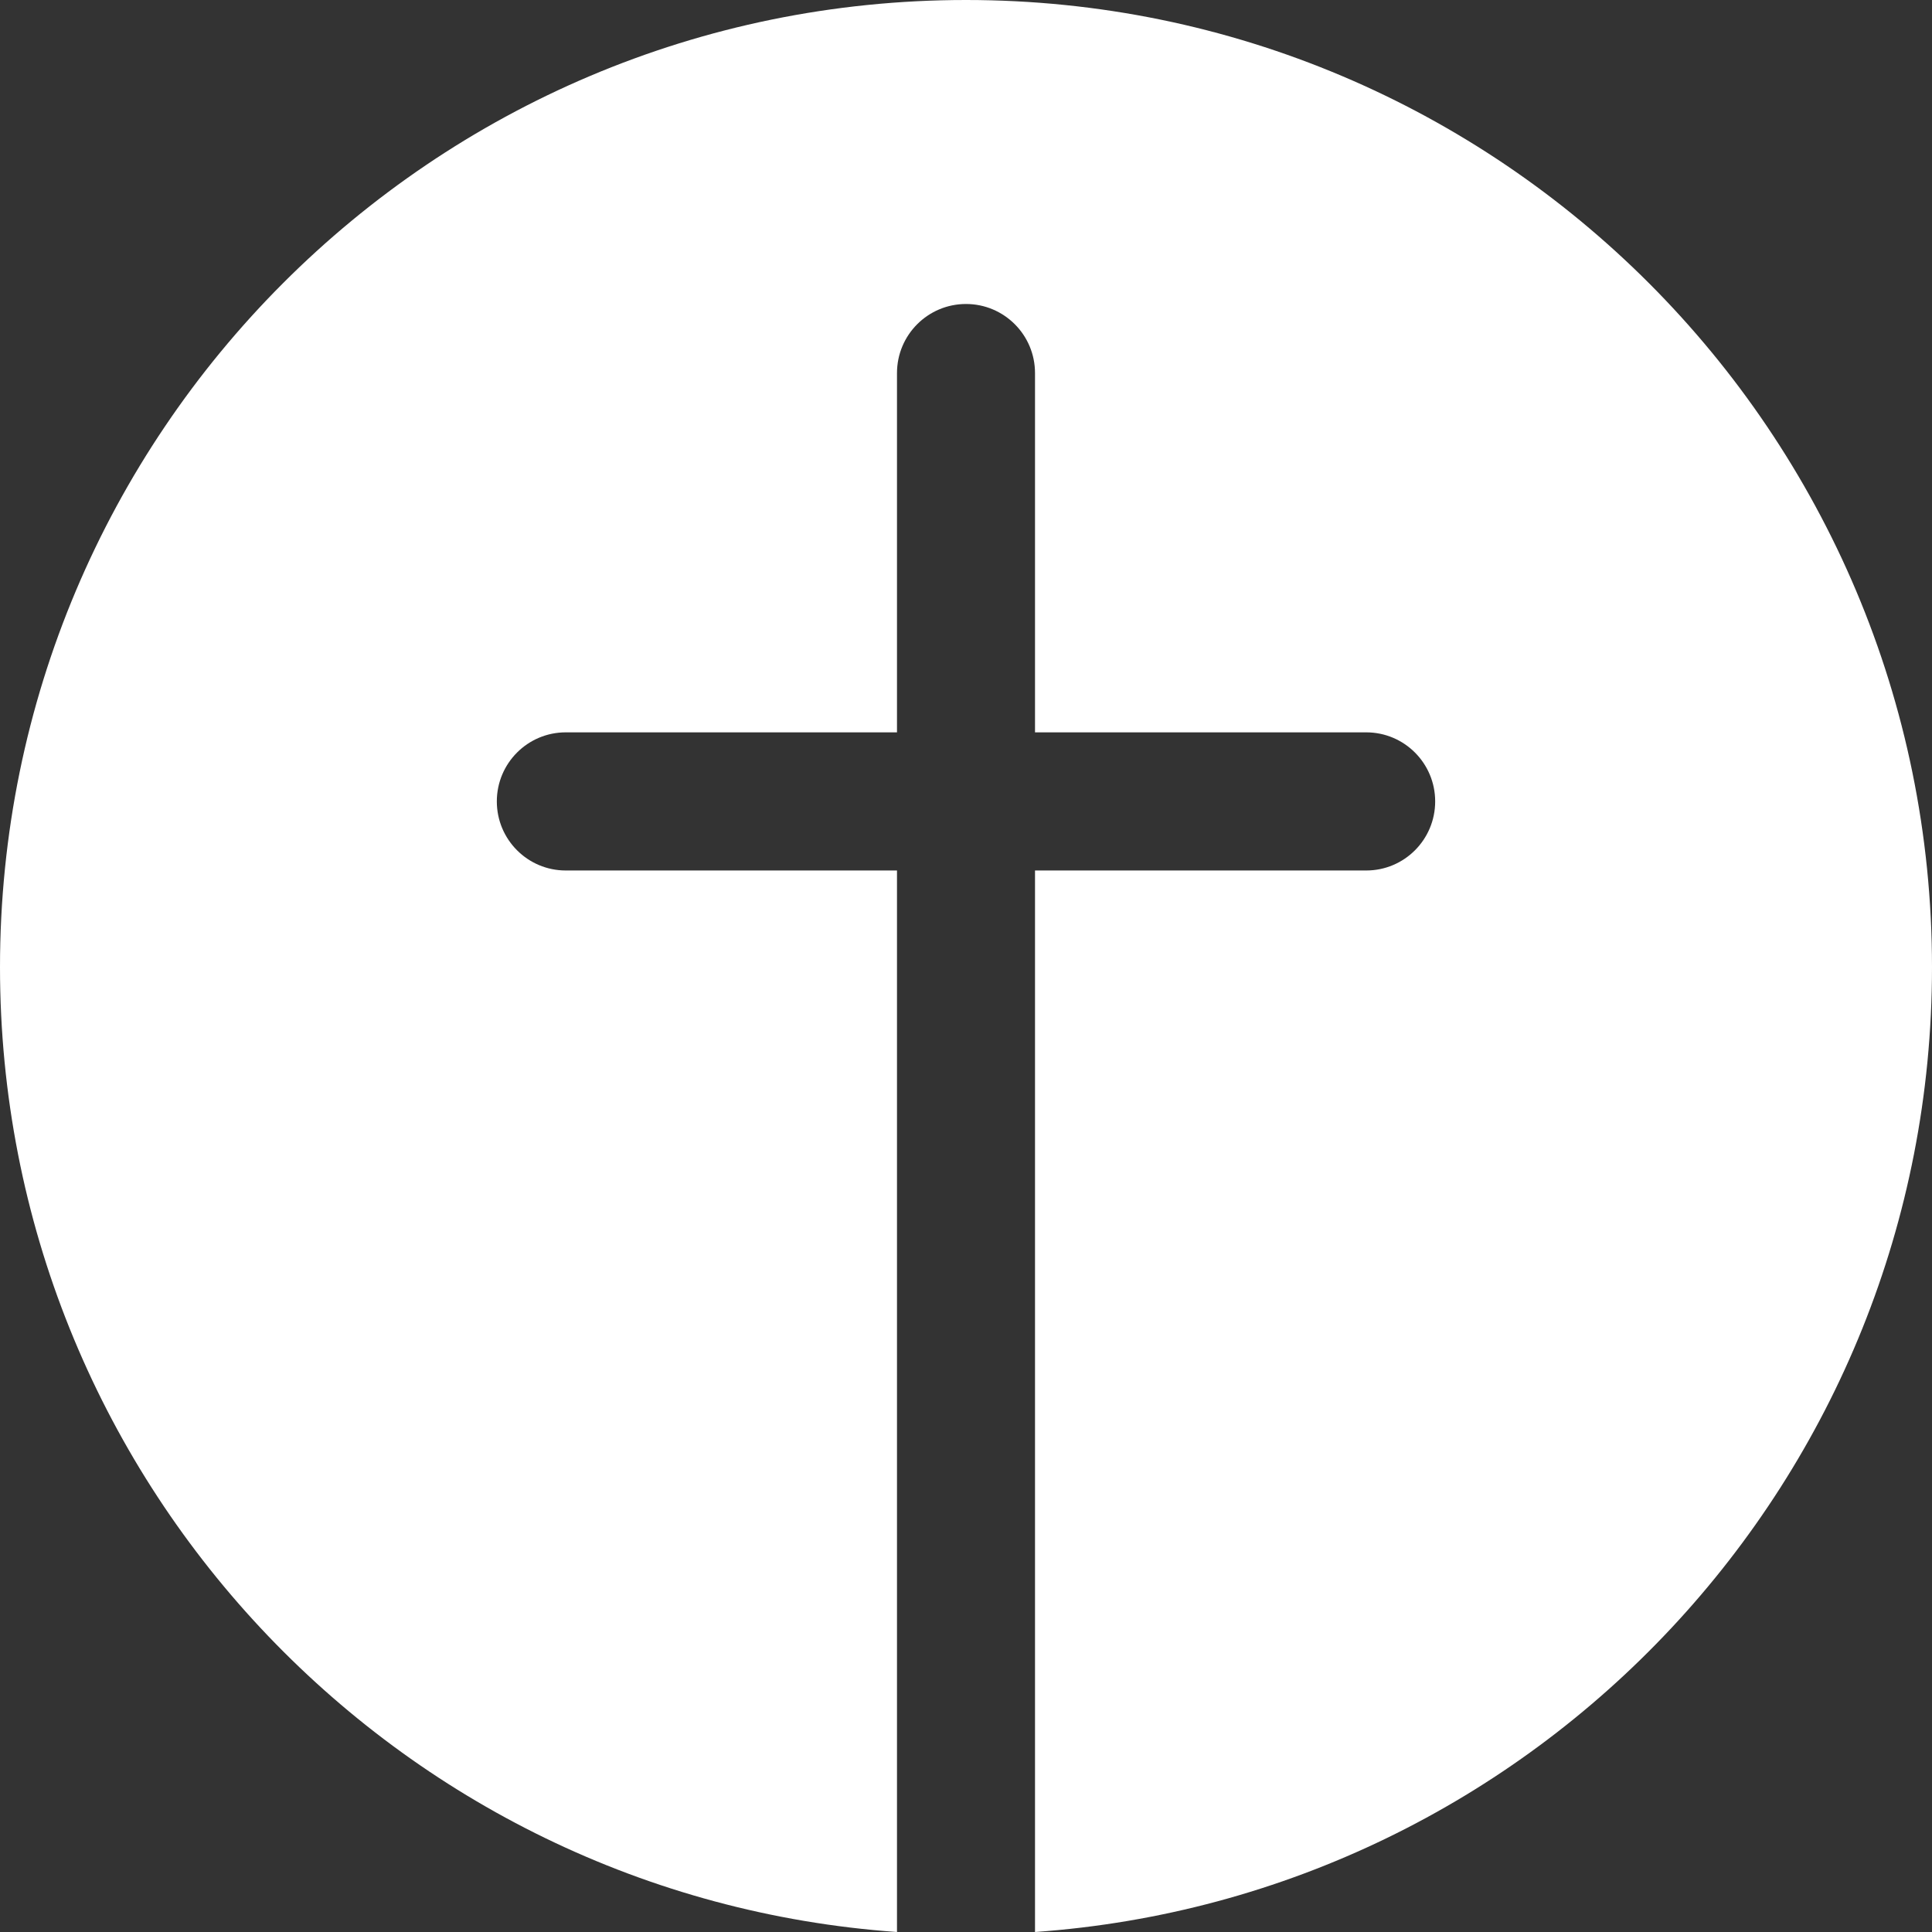
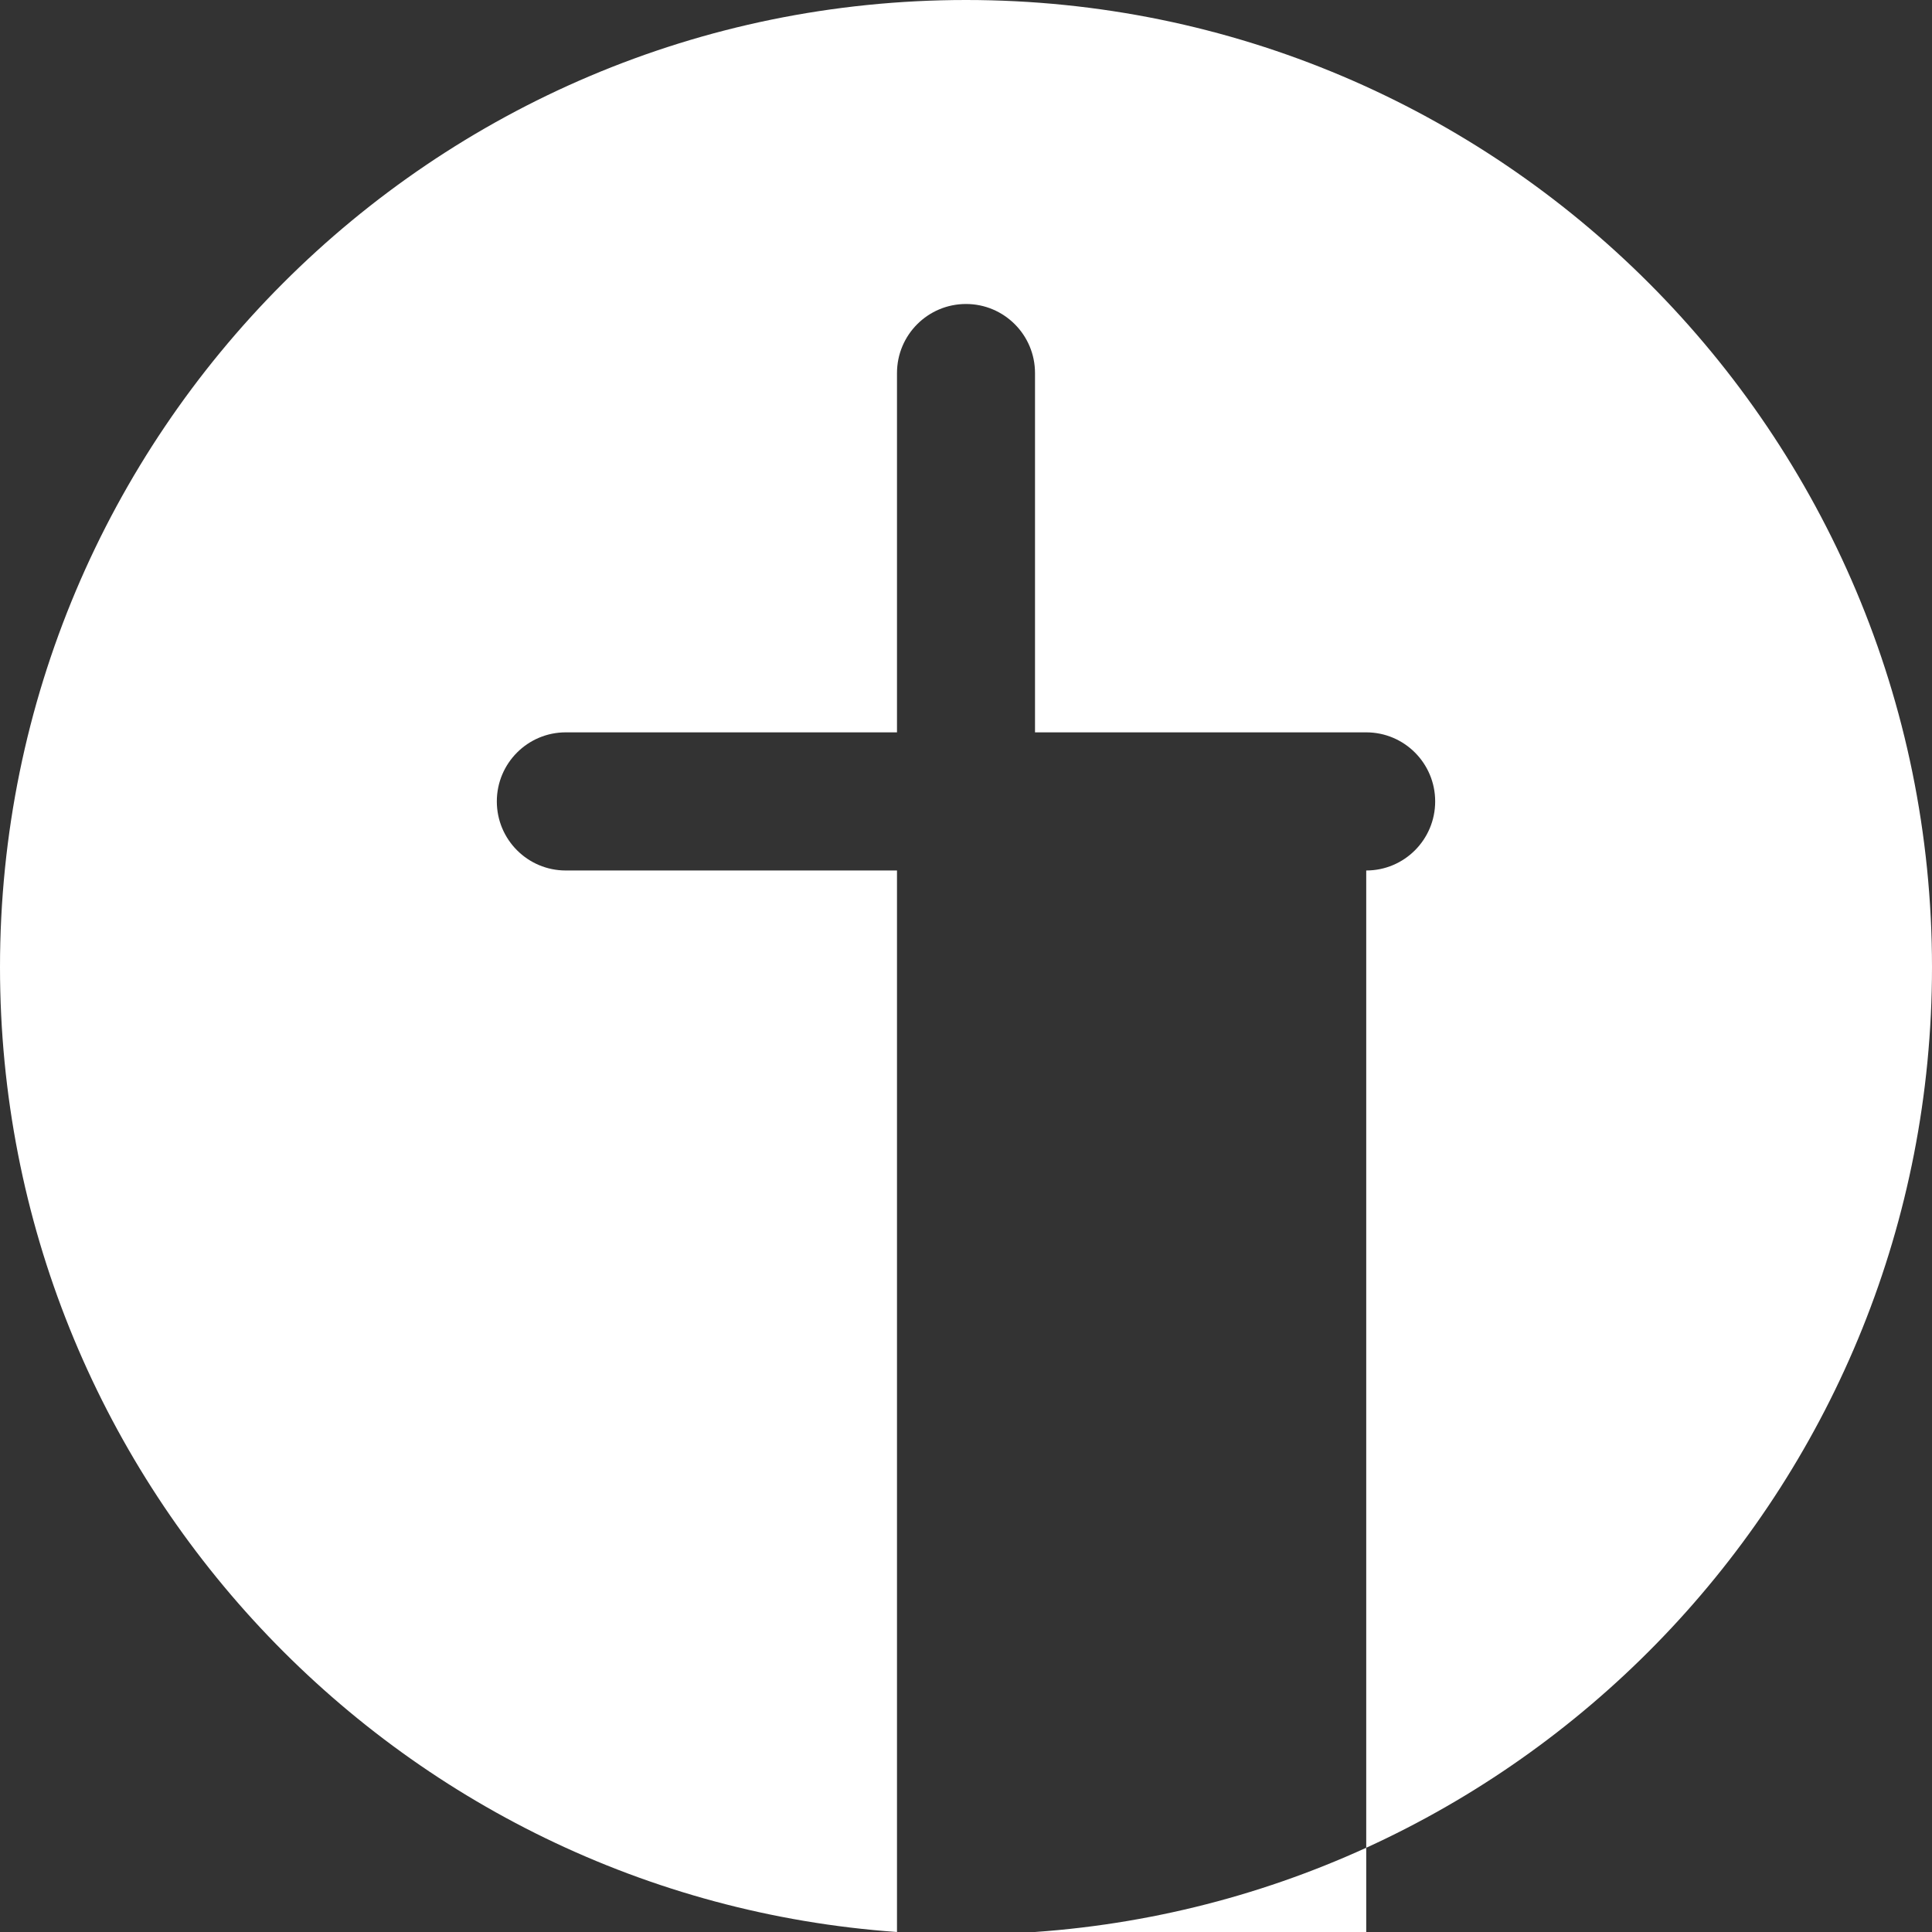
<svg xmlns="http://www.w3.org/2000/svg" width="32" height="32" viewBox="0 0 32 32" fill="none">
  <rect x="0" y="0" width="32" height="32" fill="#333333" stroke="none" />
-   <path fill-rule="evenodd" clip-rule="evenodd" d="M17.143 32C25.446 31.413 32 24.483 32 16.02C32 7.172 24.837 0 16 0C7.163 0 0 7.172 0 16.02C0 24.483 6.554 31.413 14.857 32V14.418H9.371C8.74 14.418 8.229 13.906 8.229 13.274C8.229 12.642 8.74 12.13 9.371 12.13H14.857V6.179C14.857 5.547 15.369 5.035 16 5.035C16.631 5.035 17.143 5.547 17.143 6.179V12.13H22.629C23.26 12.13 23.771 12.642 23.771 13.274C23.771 13.906 23.26 14.418 22.629 14.418H17.143V32Z" fill="white" />
+   <path fill-rule="evenodd" clip-rule="evenodd" d="M17.143 32C25.446 31.413 32 24.483 32 16.02C32 7.172 24.837 0 16 0C7.163 0 0 7.172 0 16.02C0 24.483 6.554 31.413 14.857 32V14.418H9.371C8.74 14.418 8.229 13.906 8.229 13.274C8.229 12.642 8.74 12.13 9.371 12.13H14.857V6.179C14.857 5.547 15.369 5.035 16 5.035C16.631 5.035 17.143 5.547 17.143 6.179V12.13H22.629C23.26 12.13 23.771 12.642 23.771 13.274C23.771 13.906 23.26 14.418 22.629 14.418V32Z" fill="white" />
</svg>